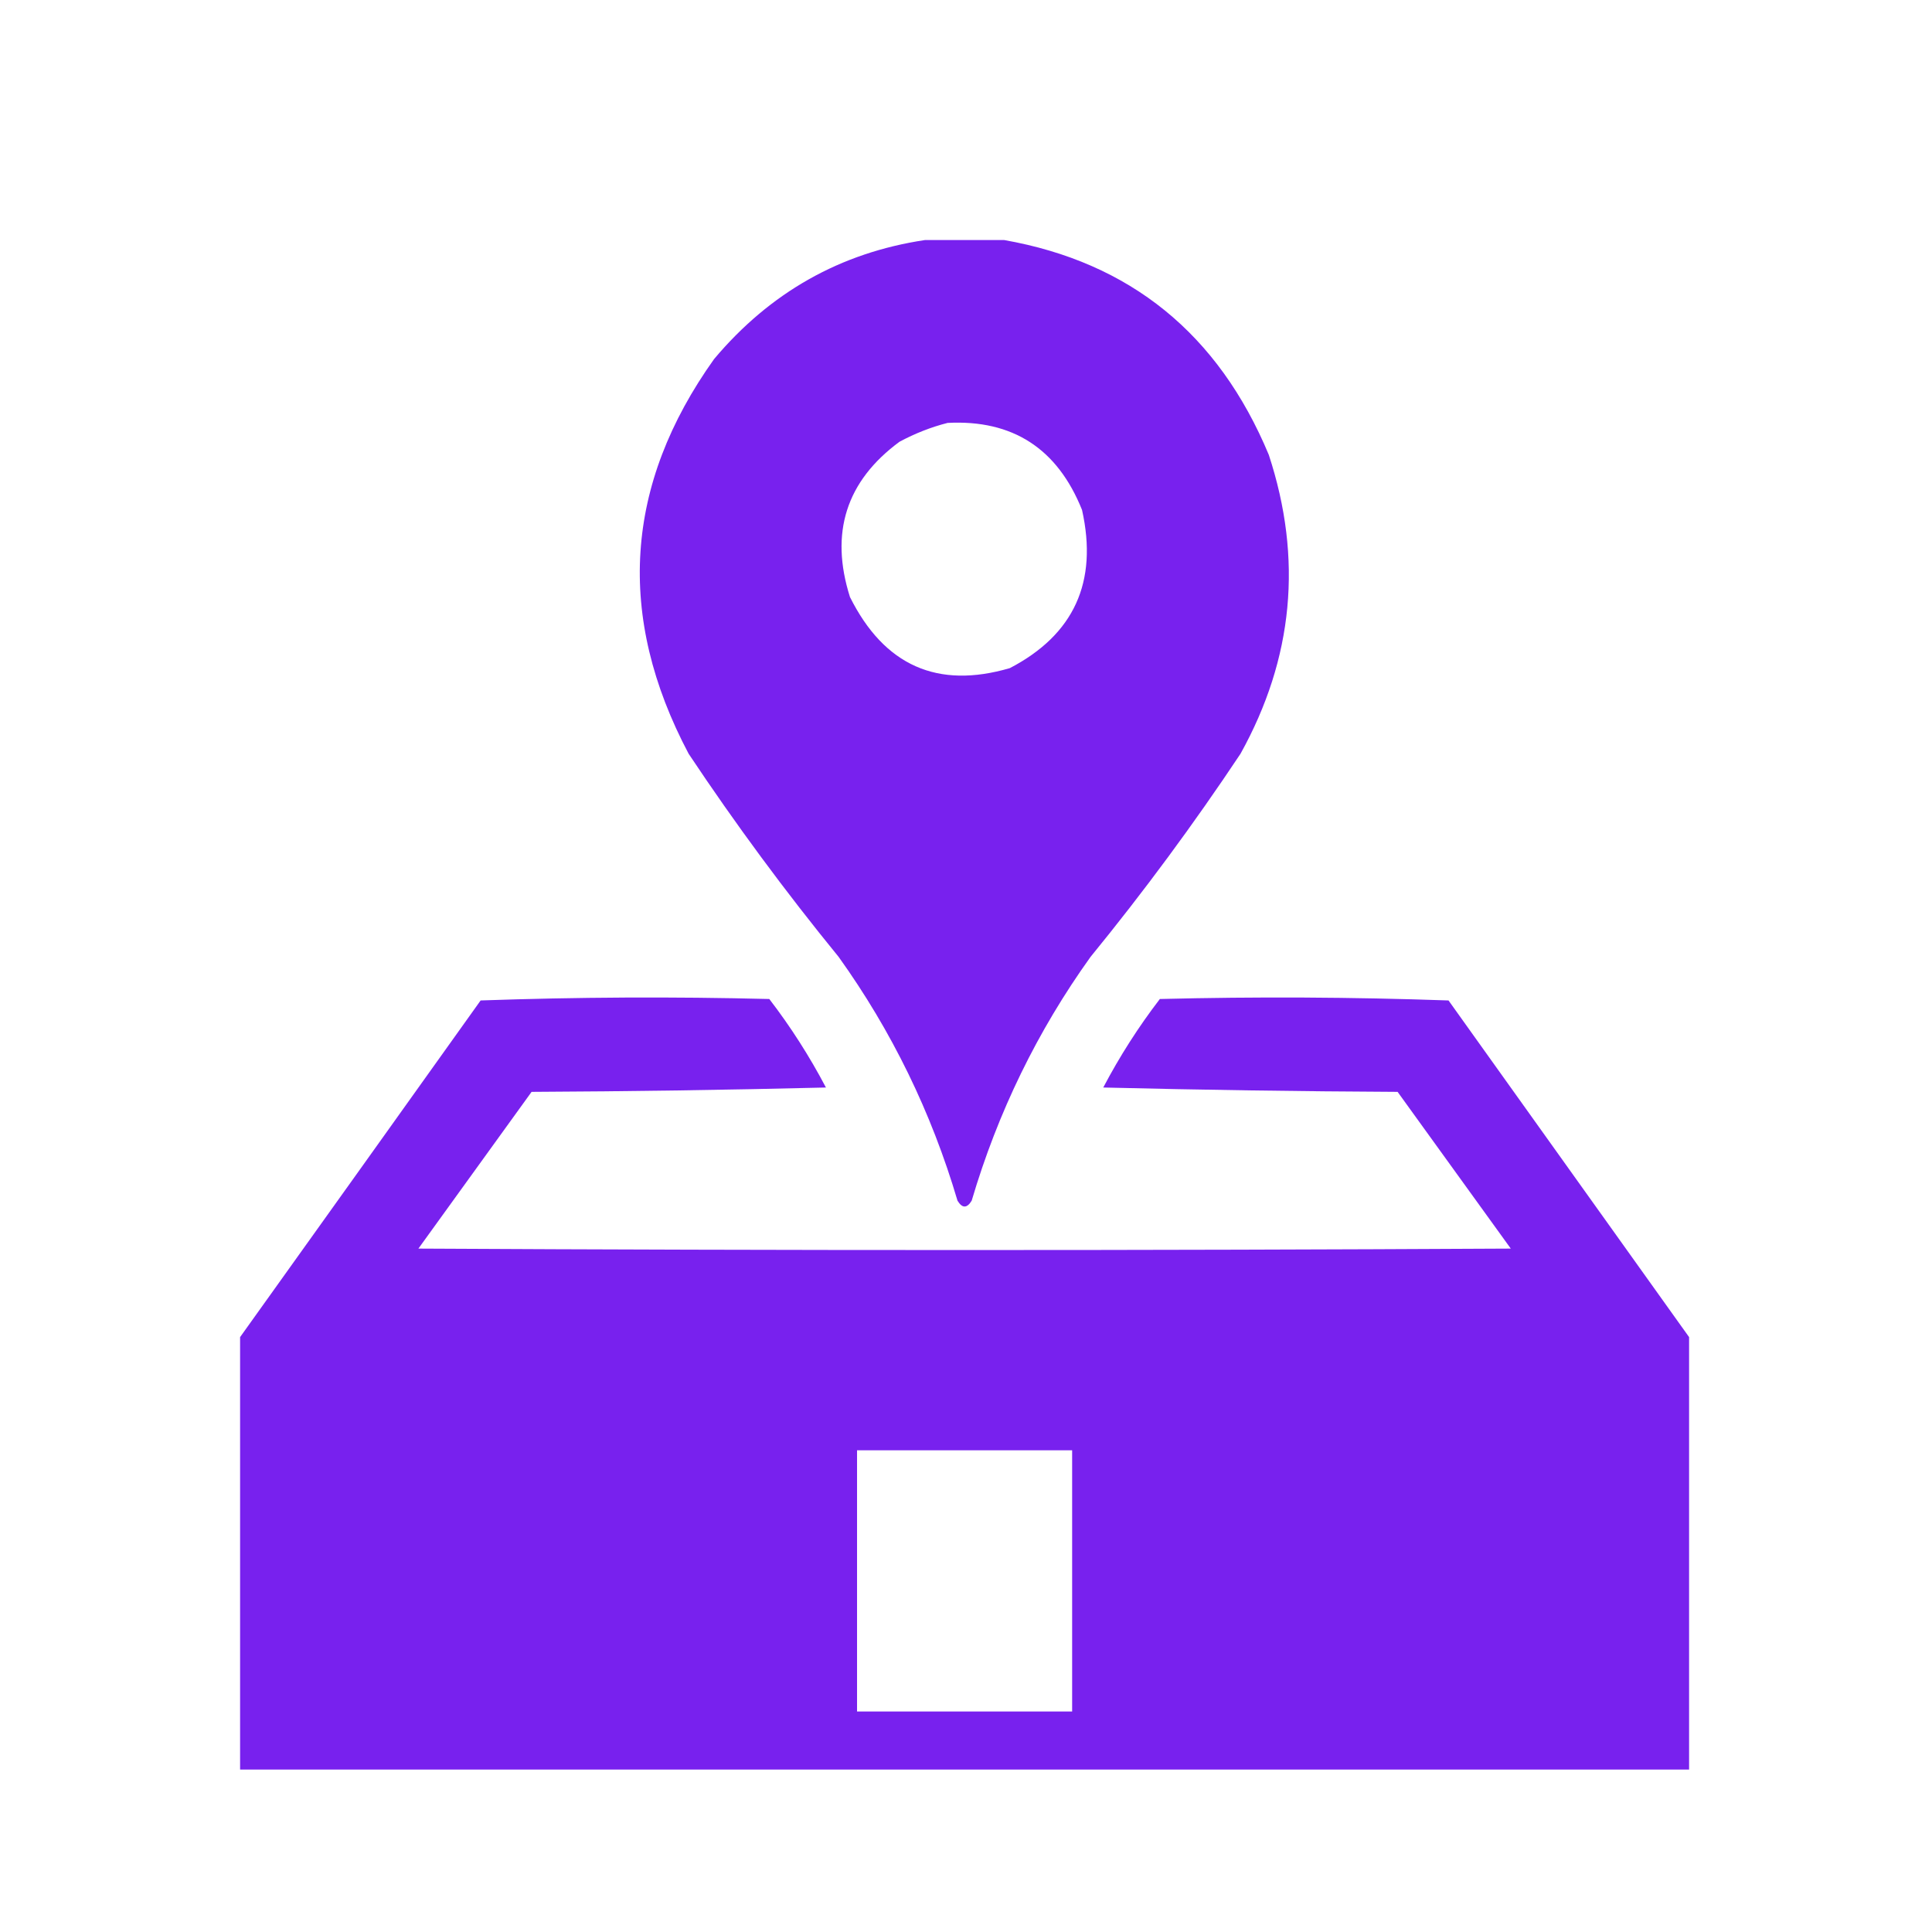
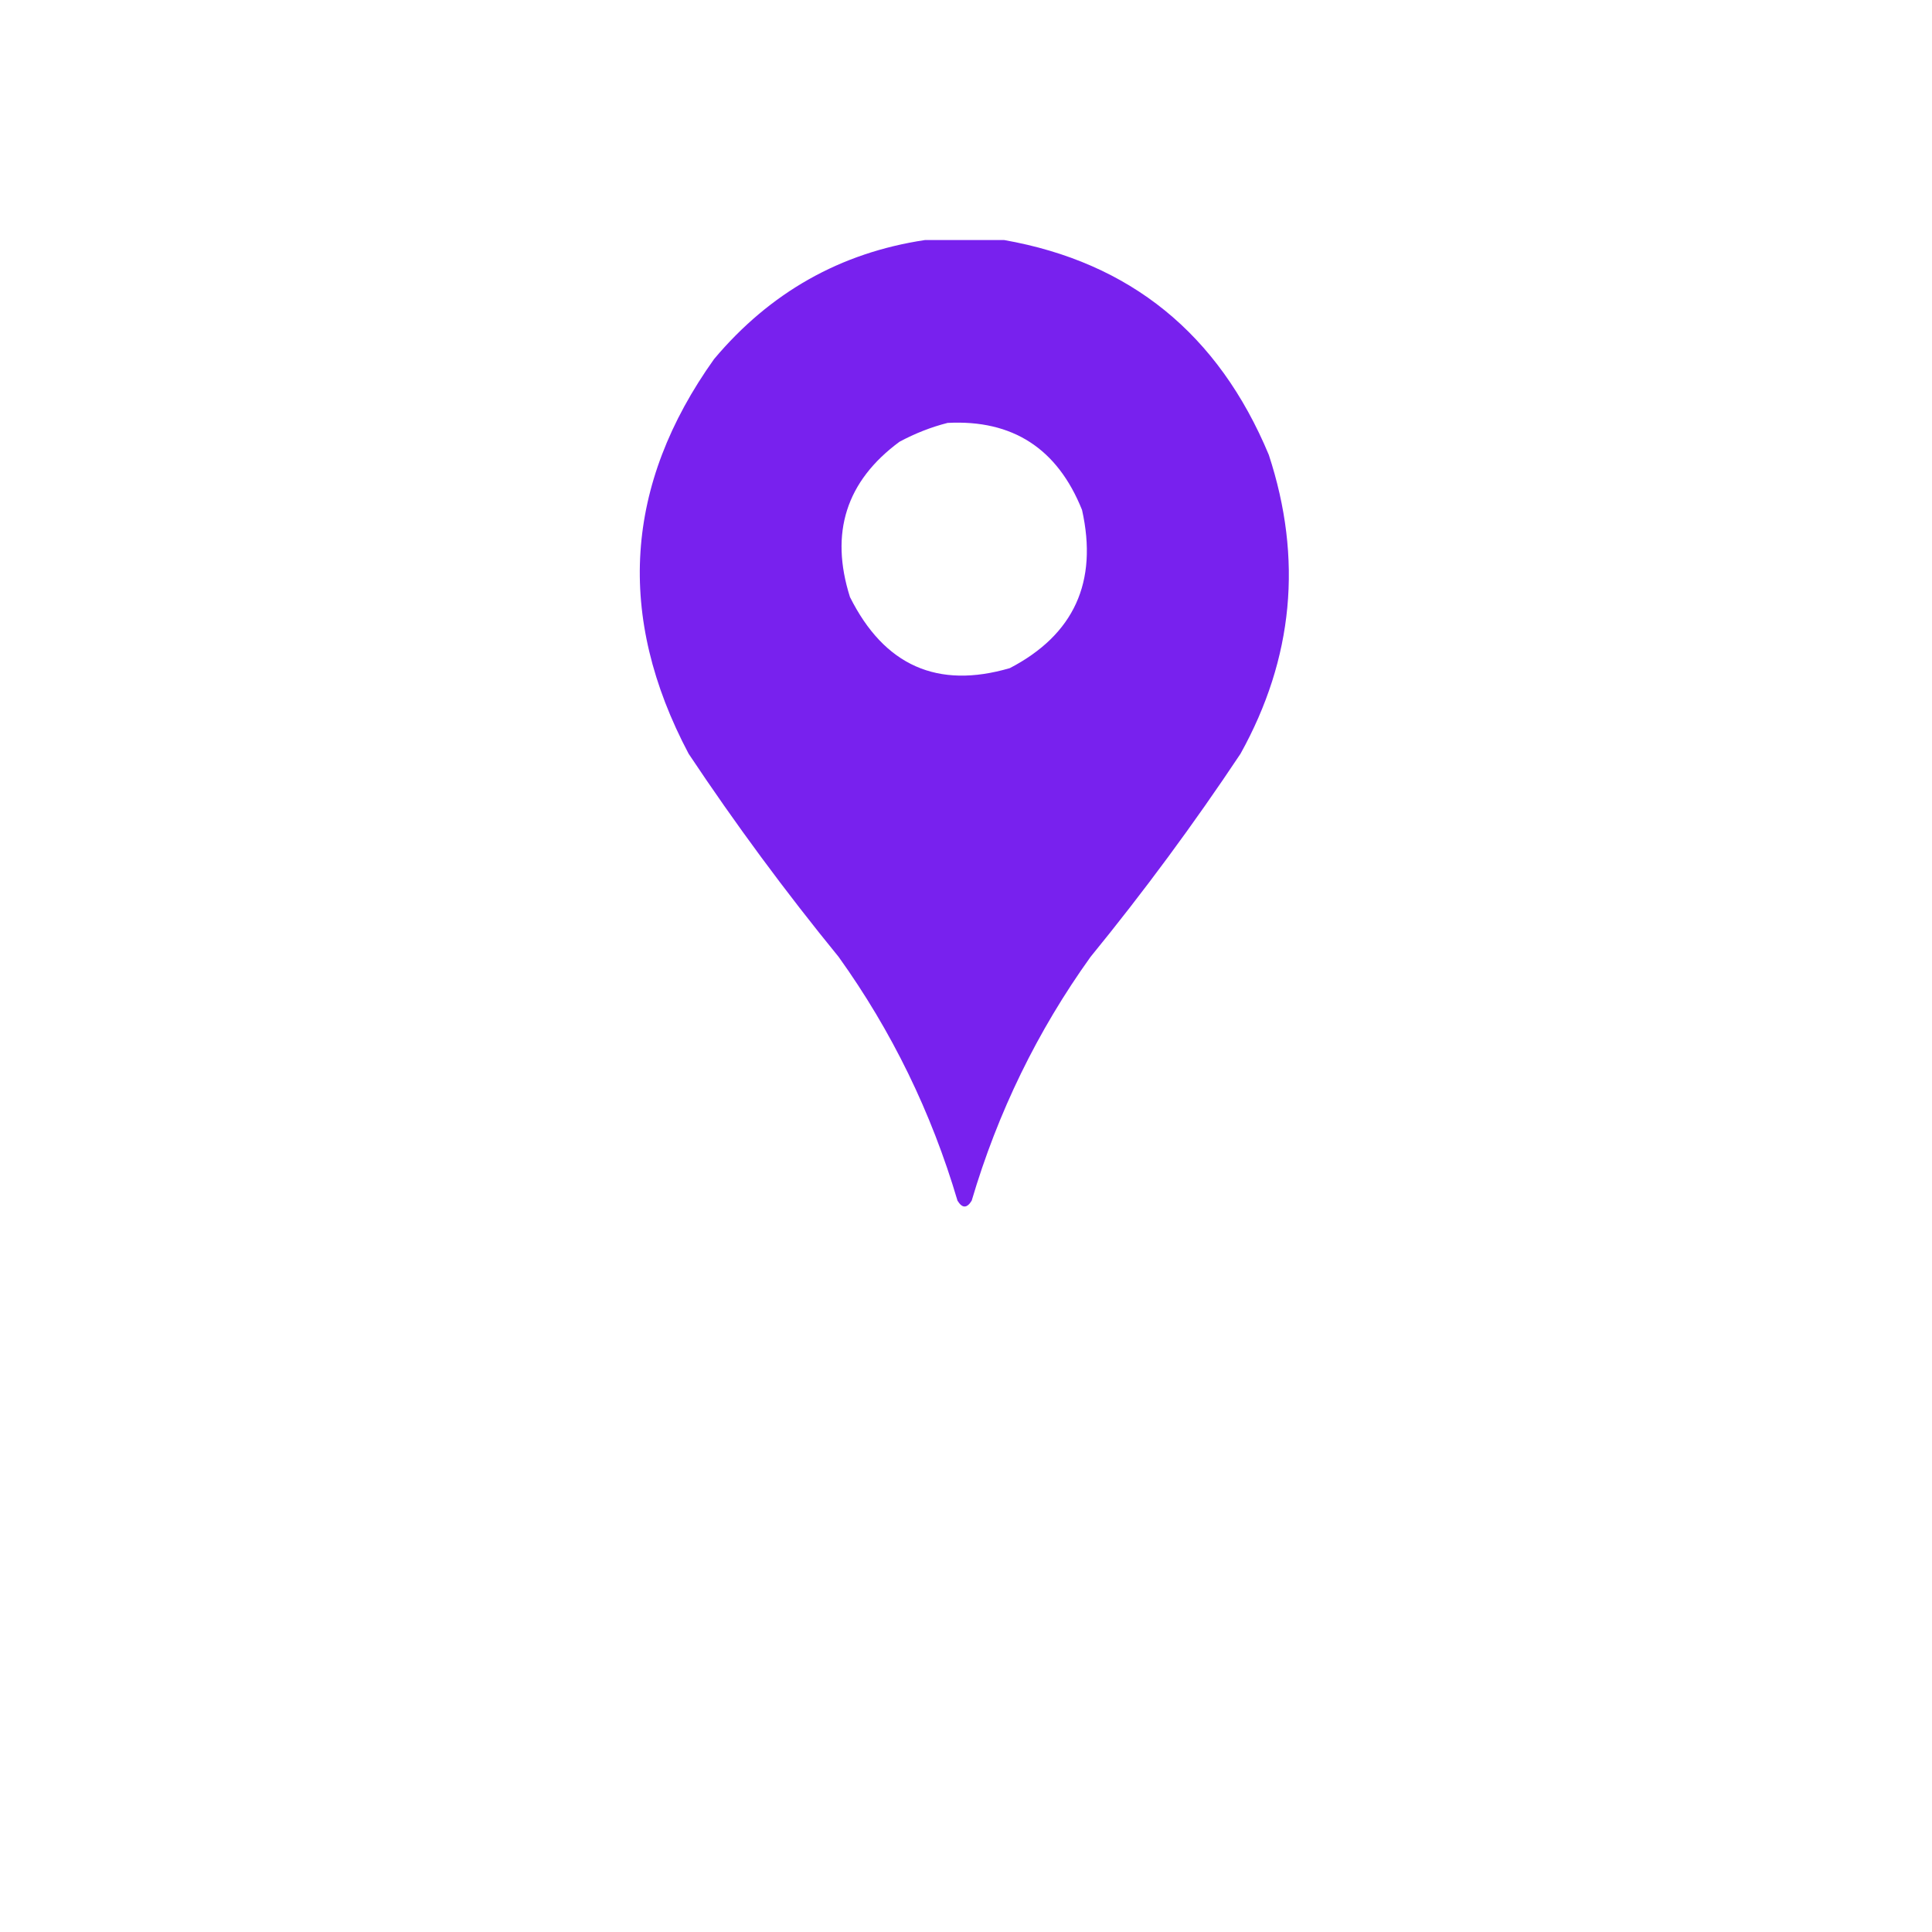
<svg xmlns="http://www.w3.org/2000/svg" width="48" height="48" viewBox="0 0 48 48" fill="none">
  <g opacity="0.992">
    <path fill-rule="evenodd" clip-rule="evenodd" d="M24.949 5.964H22.98C20.879 6.279 19.133 7.265 17.742 8.92C15.513 12.044 15.302 15.313 17.109 18.727C18.27 20.471 19.513 22.153 20.836 23.774C22.154 25.613 23.139 27.632 23.789 29.831C23.906 30.023 24.023 30.023 24.141 29.831C24.791 27.632 25.775 25.613 27.094 23.774C28.417 22.153 29.659 20.471 30.82 18.727C32.136 16.358 32.371 13.882 31.523 11.3C30.27 8.295 28.079 6.517 24.949 5.964ZM26.883 12.67C26.272 11.144 25.159 10.423 23.543 10.507C23.134 10.611 22.736 10.767 22.348 10.975C21.022 11.953 20.612 13.239 21.117 14.833C21.969 16.538 23.293 17.126 25.09 16.599C26.684 15.768 27.282 14.458 26.883 12.67Z" fill="#771FEE" />
-     <path fill-rule="evenodd" clip-rule="evenodd" d="M41.965 43.964V33.22C39.974 30.437 37.982 27.649 35.988 24.856C33.598 24.772 31.207 24.76 28.816 24.82C28.287 25.51 27.818 26.243 27.41 27.019C29.847 27.079 32.285 27.115 34.723 27.127L37.535 31.021C28.488 31.069 19.441 31.069 10.395 31.021L13.207 27.127C15.645 27.115 18.082 27.079 20.52 27.019C20.112 26.243 19.643 25.51 19.113 24.82C16.722 24.76 14.332 24.772 11.941 24.856C9.948 27.649 7.956 30.437 5.965 33.22V43.964H41.965ZM26.637 36.032H21.293V42.522H26.637V36.032Z" fill="#771FEE" />
  </g>
</svg>